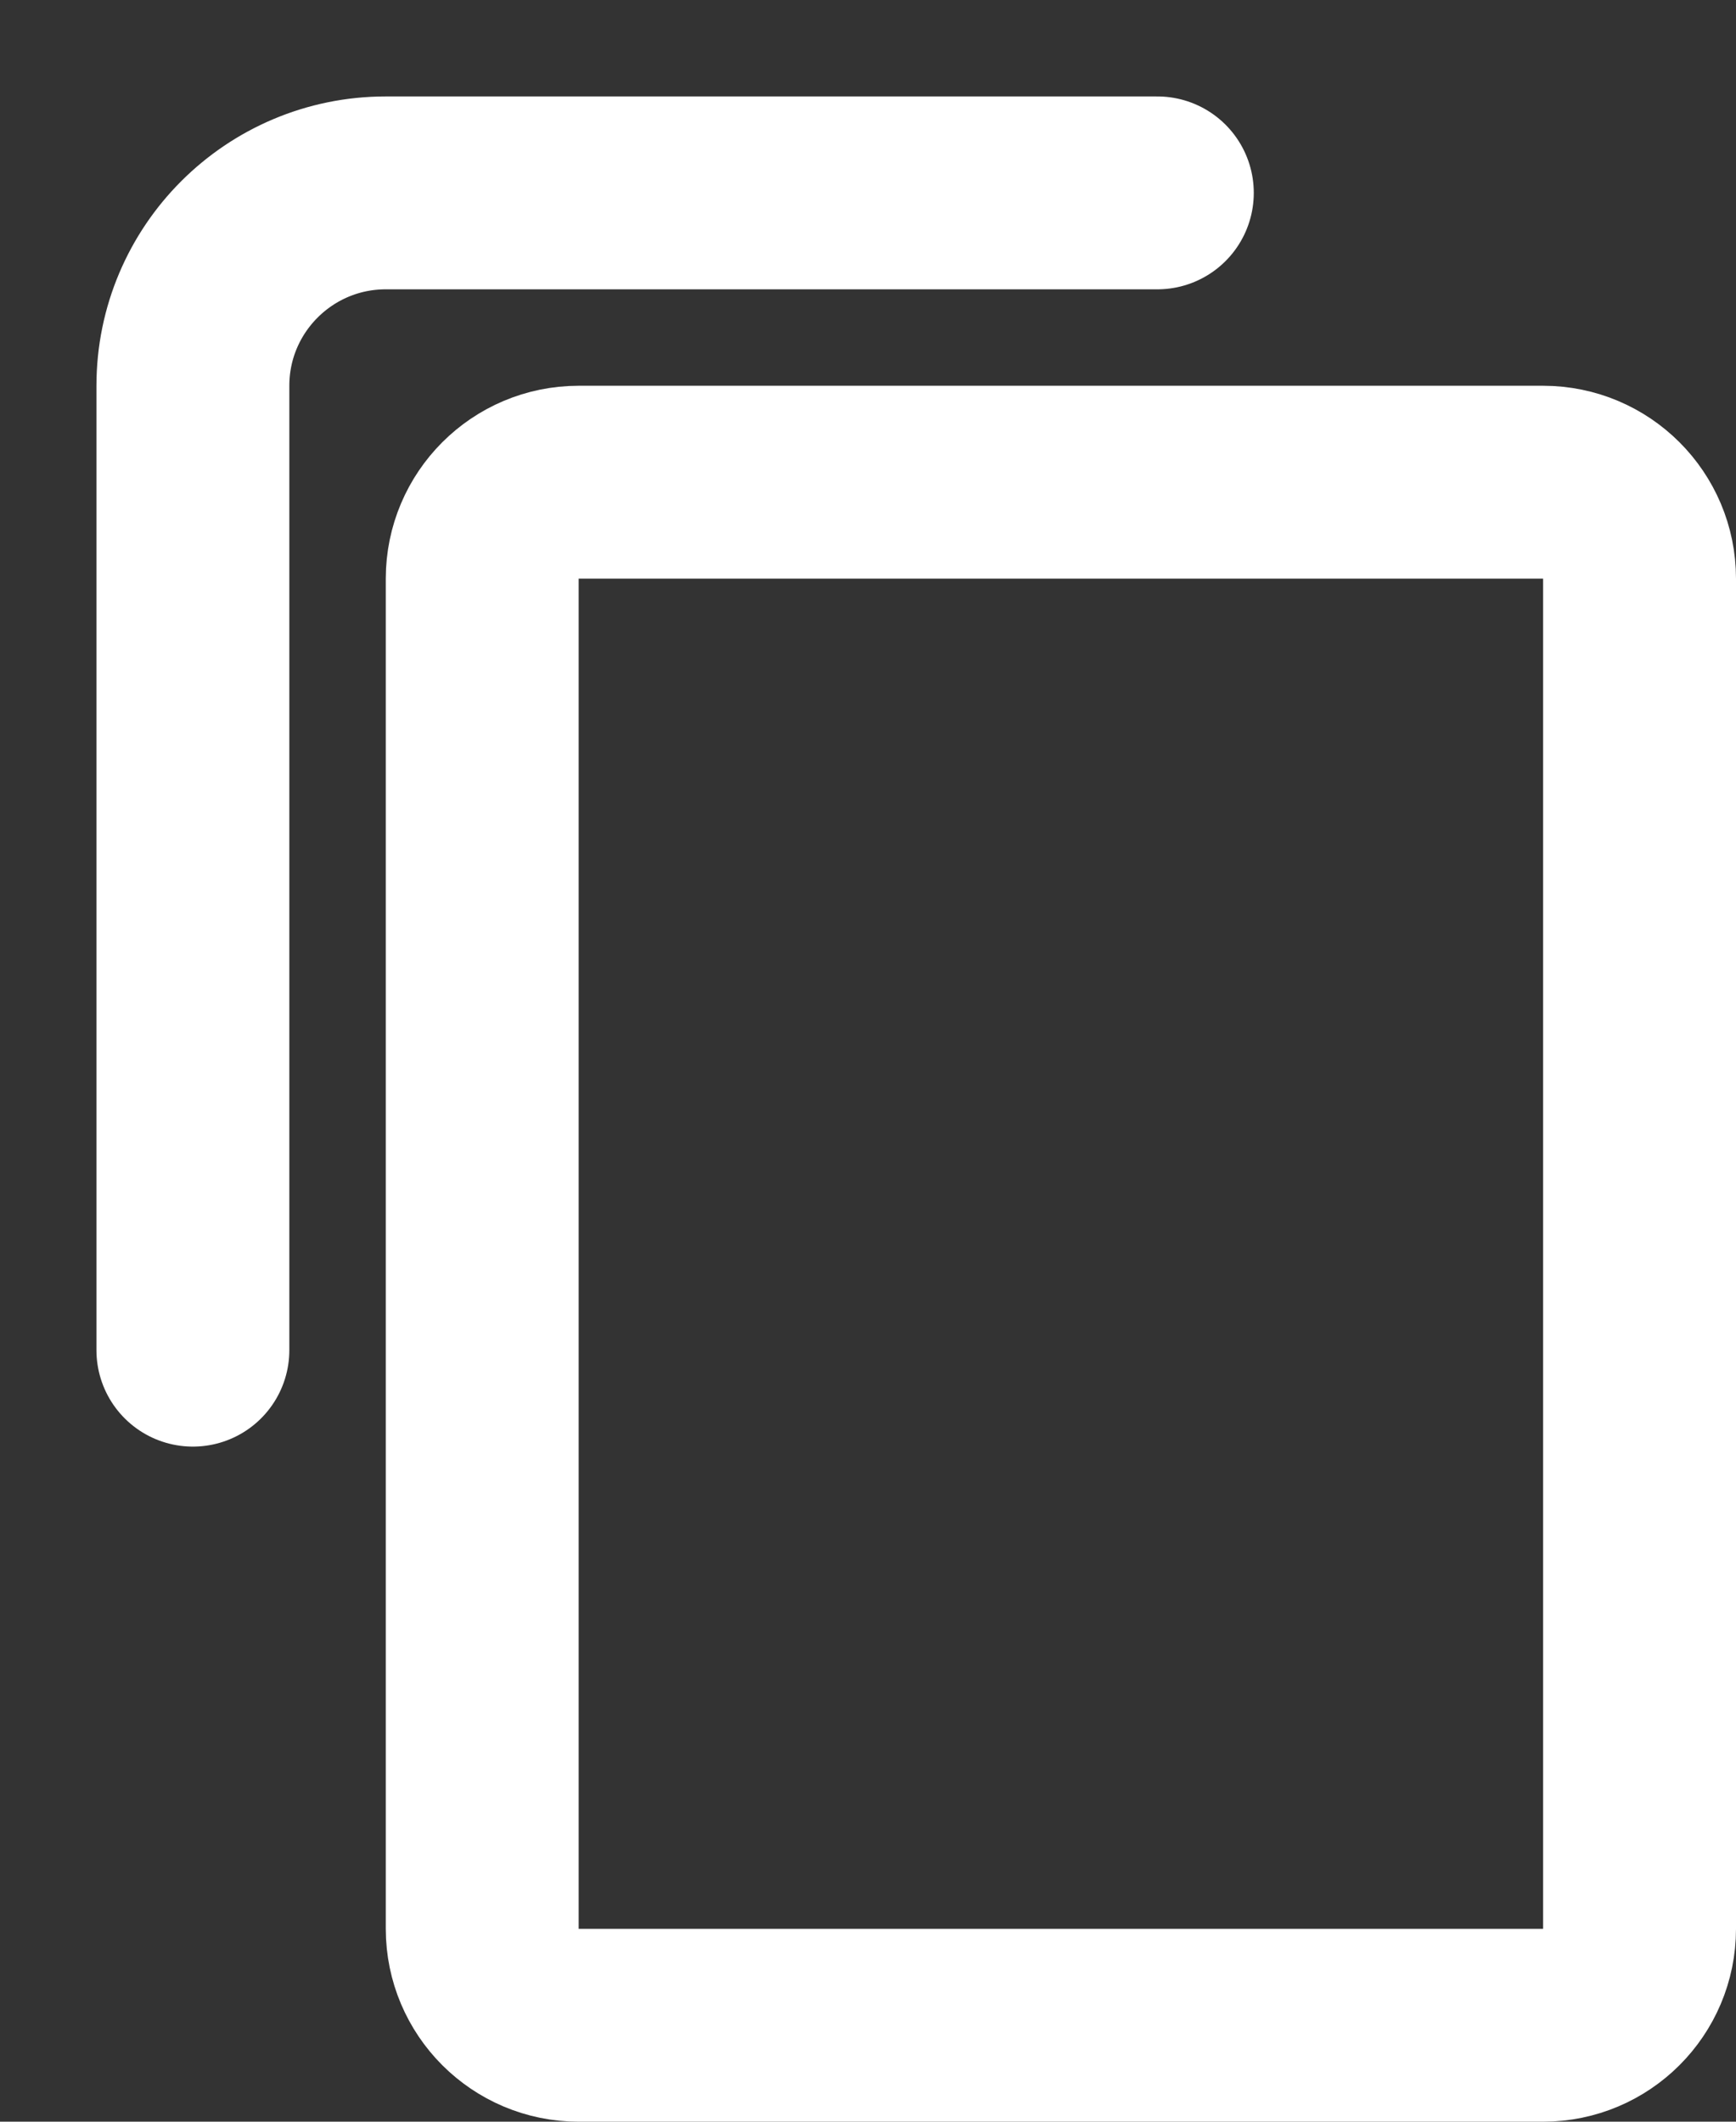
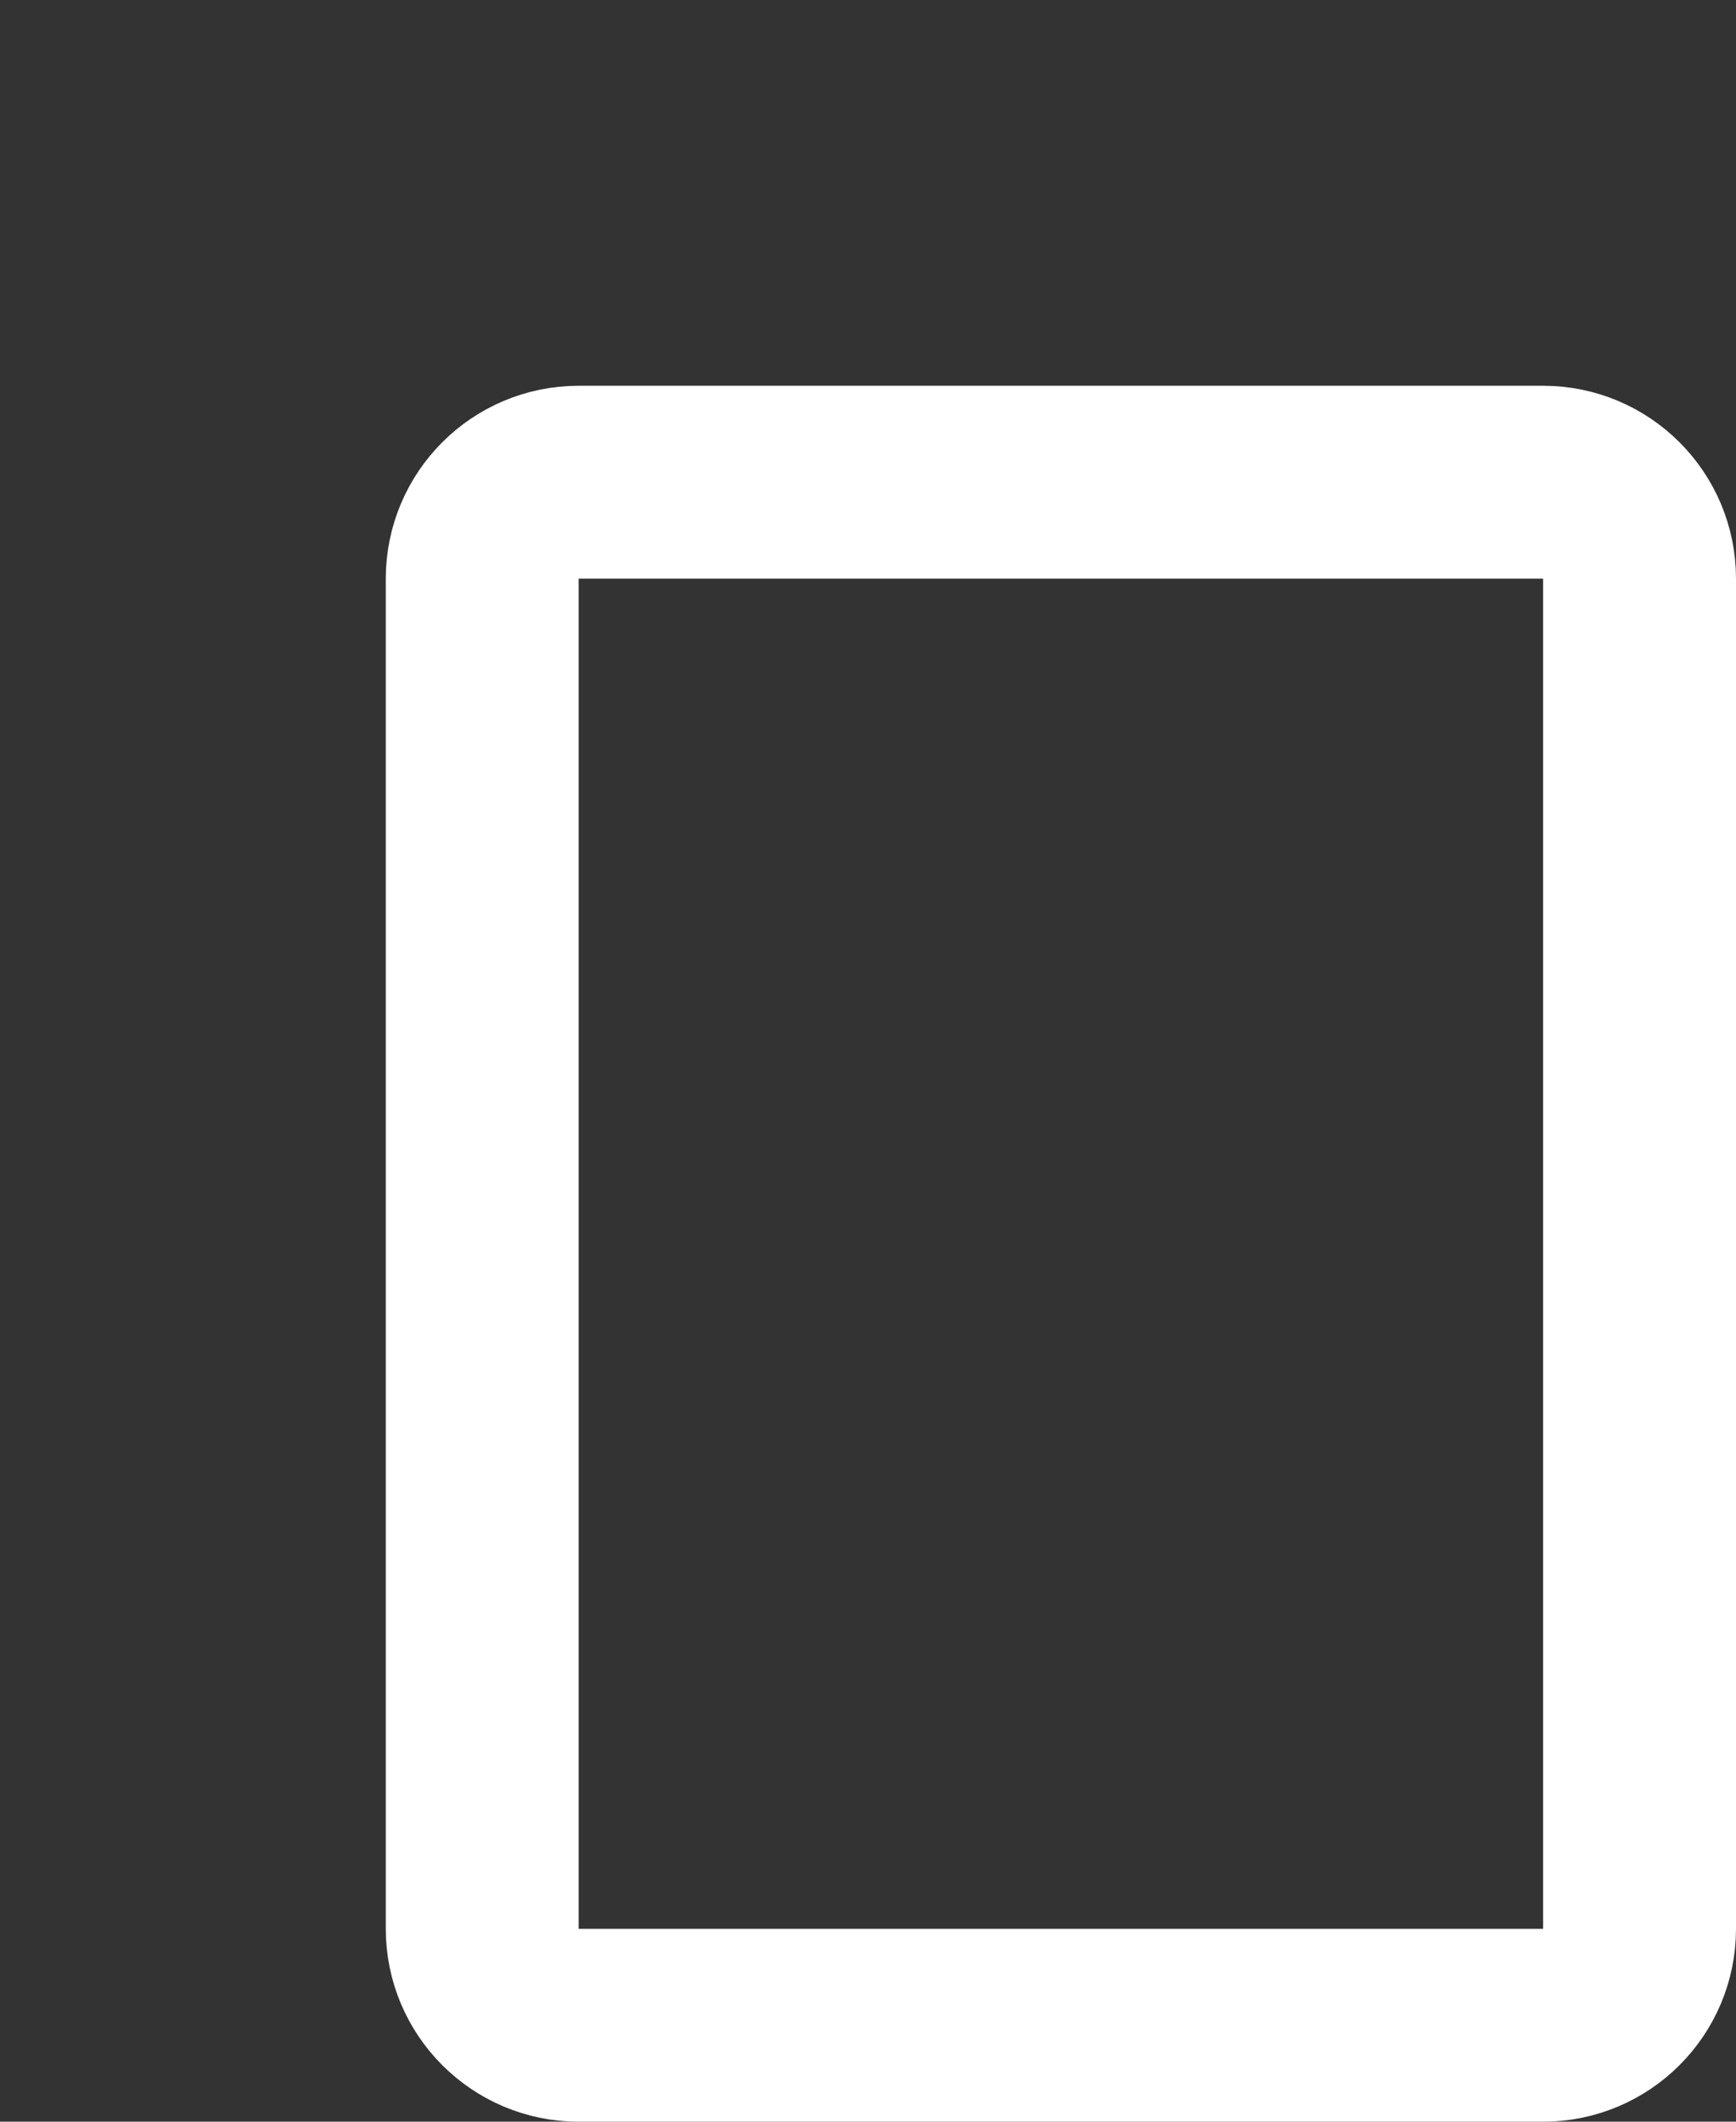
<svg xmlns="http://www.w3.org/2000/svg" width="9" height="11" viewBox="0 0 9 11" fill="none">
  <rect x="0" y="0" width="9" height="11" fill="#333333" stroke="none" />
  <path d="M2.5 3C2.5 2.724 2.724 2.5 3 2.5H8C8.276 2.5 8.5 2.724 8.5 3V10C8.5 10.276 8.276 10.5 8 10.5H3C2.724 10.5 2.5 10.276 2.5 10V3Z" stroke="white" />
-   <path d="M6 1H2C1.448 1 1 1.448 1 2V7" stroke="white" stroke-linecap="round" />
</svg>